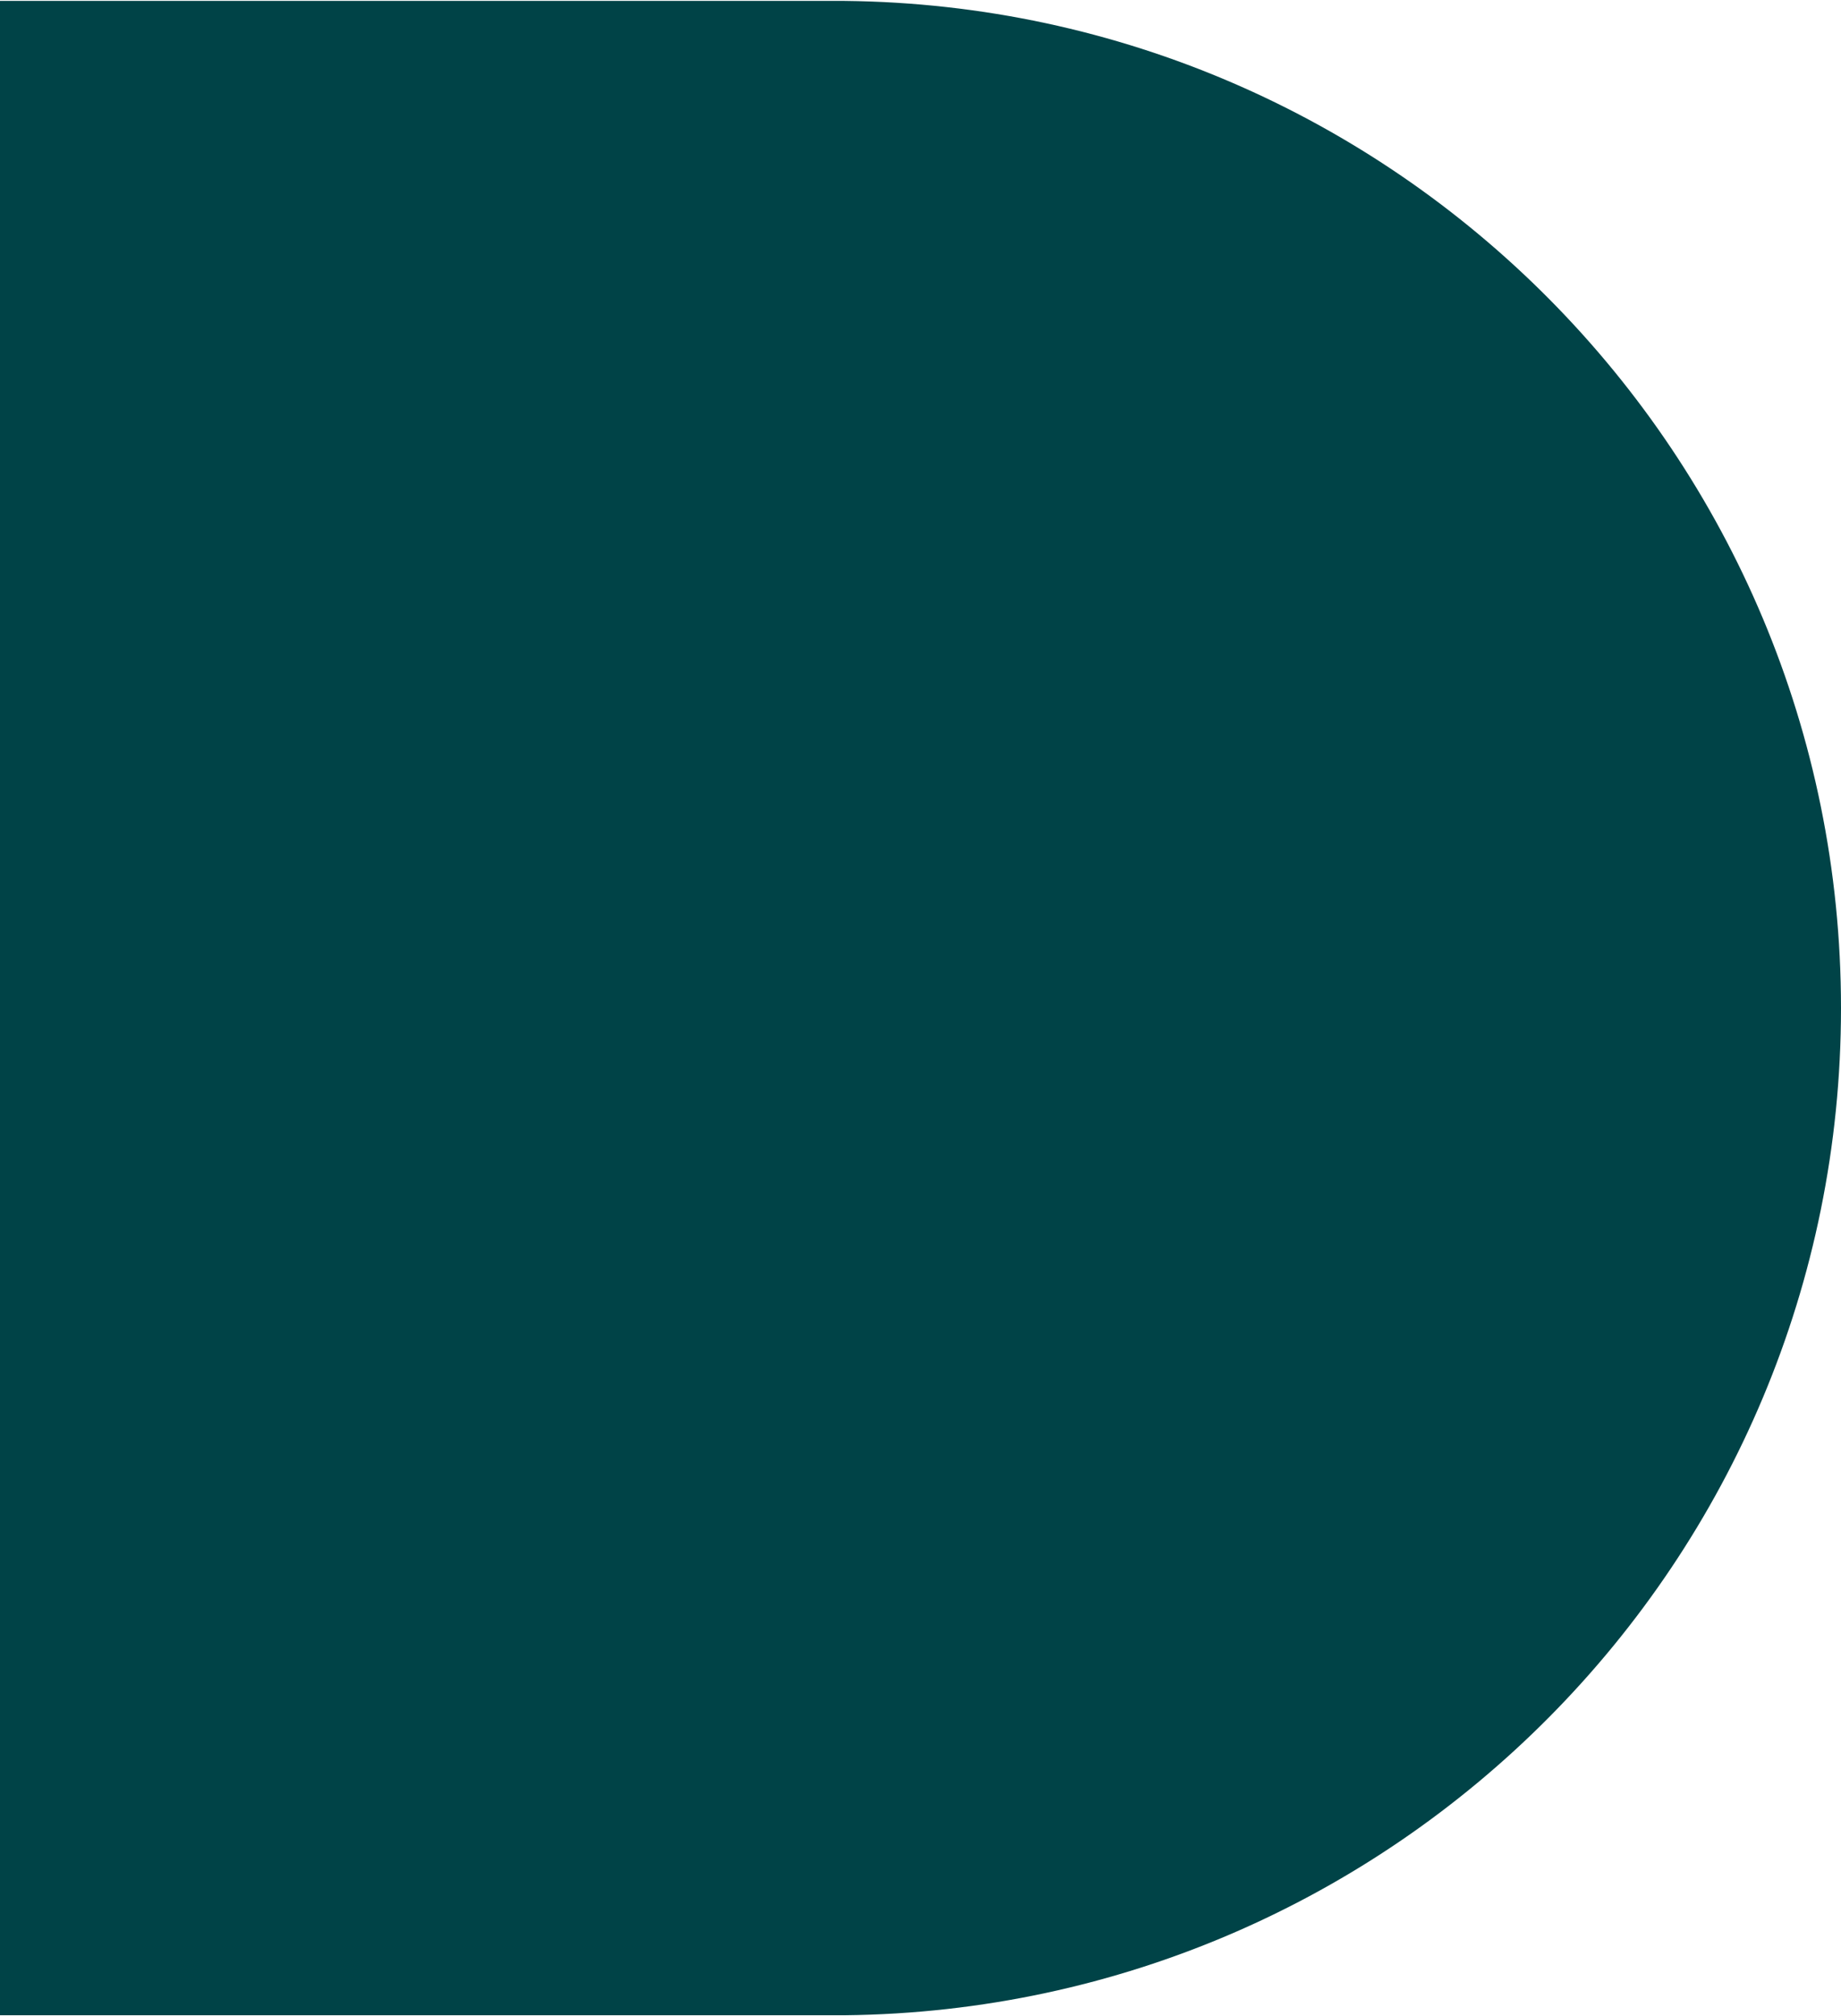
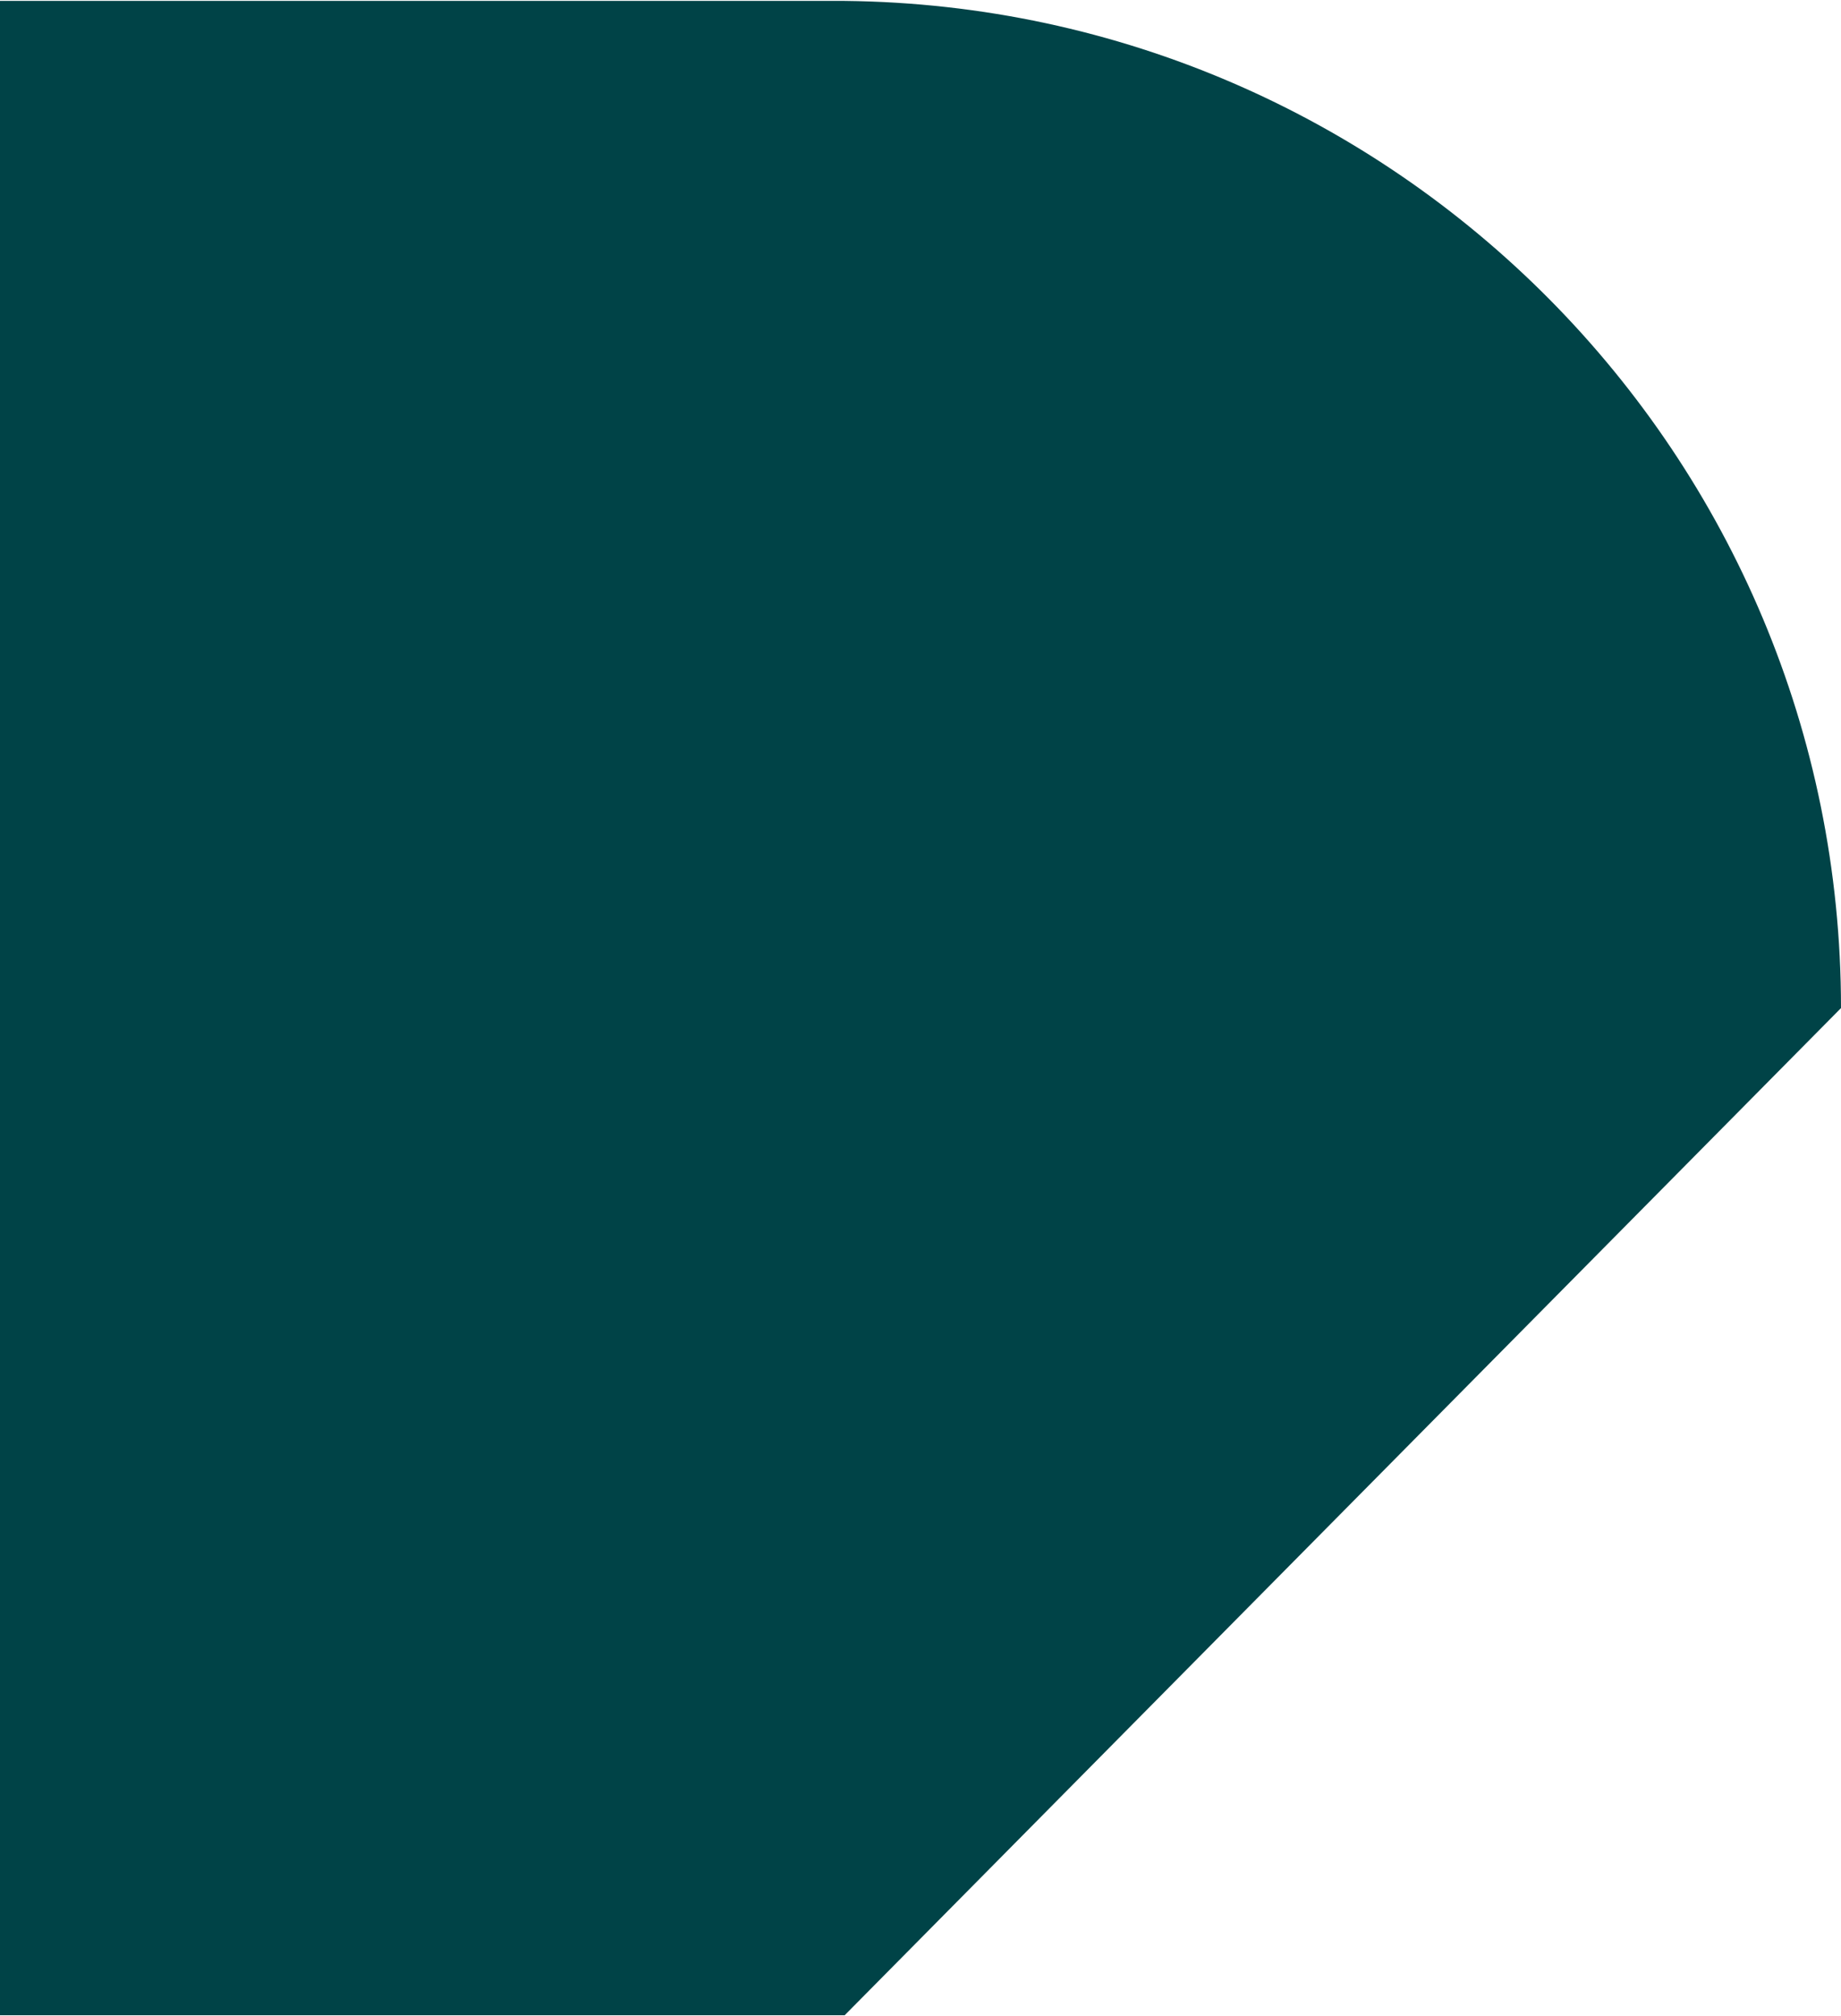
<svg xmlns="http://www.w3.org/2000/svg" id="Layer_16409f536b65d8" data-name="Layer 1" viewBox="0 0 411.37 450" aria-hidden="true" style="fill:url(#CerosGradient_id6af95e5a7);" width="411px" height="450px">
  <defs>
    <linearGradient class="cerosgradient" data-cerosgradient="true" id="CerosGradient_id6af95e5a7" gradientUnits="userSpaceOnUse" x1="50%" y1="100%" x2="50%" y2="0%">
      <stop offset="0%" stop-color="#004347" />
      <stop offset="100%" stop-color="#004347" />
    </linearGradient>
    <linearGradient />
    <style>.cls-1-6409f536b65d8{fill:#231f20;}</style>
  </defs>
-   <path class="cls-1-6409f536b65d8" d="M501,444.75c0-123.47-99.46-223.7-222.63-225v0H89.63v450H278.37v0C401.54,668.45,501,568.22,501,444.75Z" transform="translate(-89.63 -219.75)" style="fill:url(#CerosGradient_id6af95e5a7);" />
+   <path class="cls-1-6409f536b65d8" d="M501,444.75c0-123.47-99.46-223.7-222.63-225v0H89.63v450H278.37v0Z" transform="translate(-89.63 -219.75)" style="fill:url(#CerosGradient_id6af95e5a7);" />
</svg>